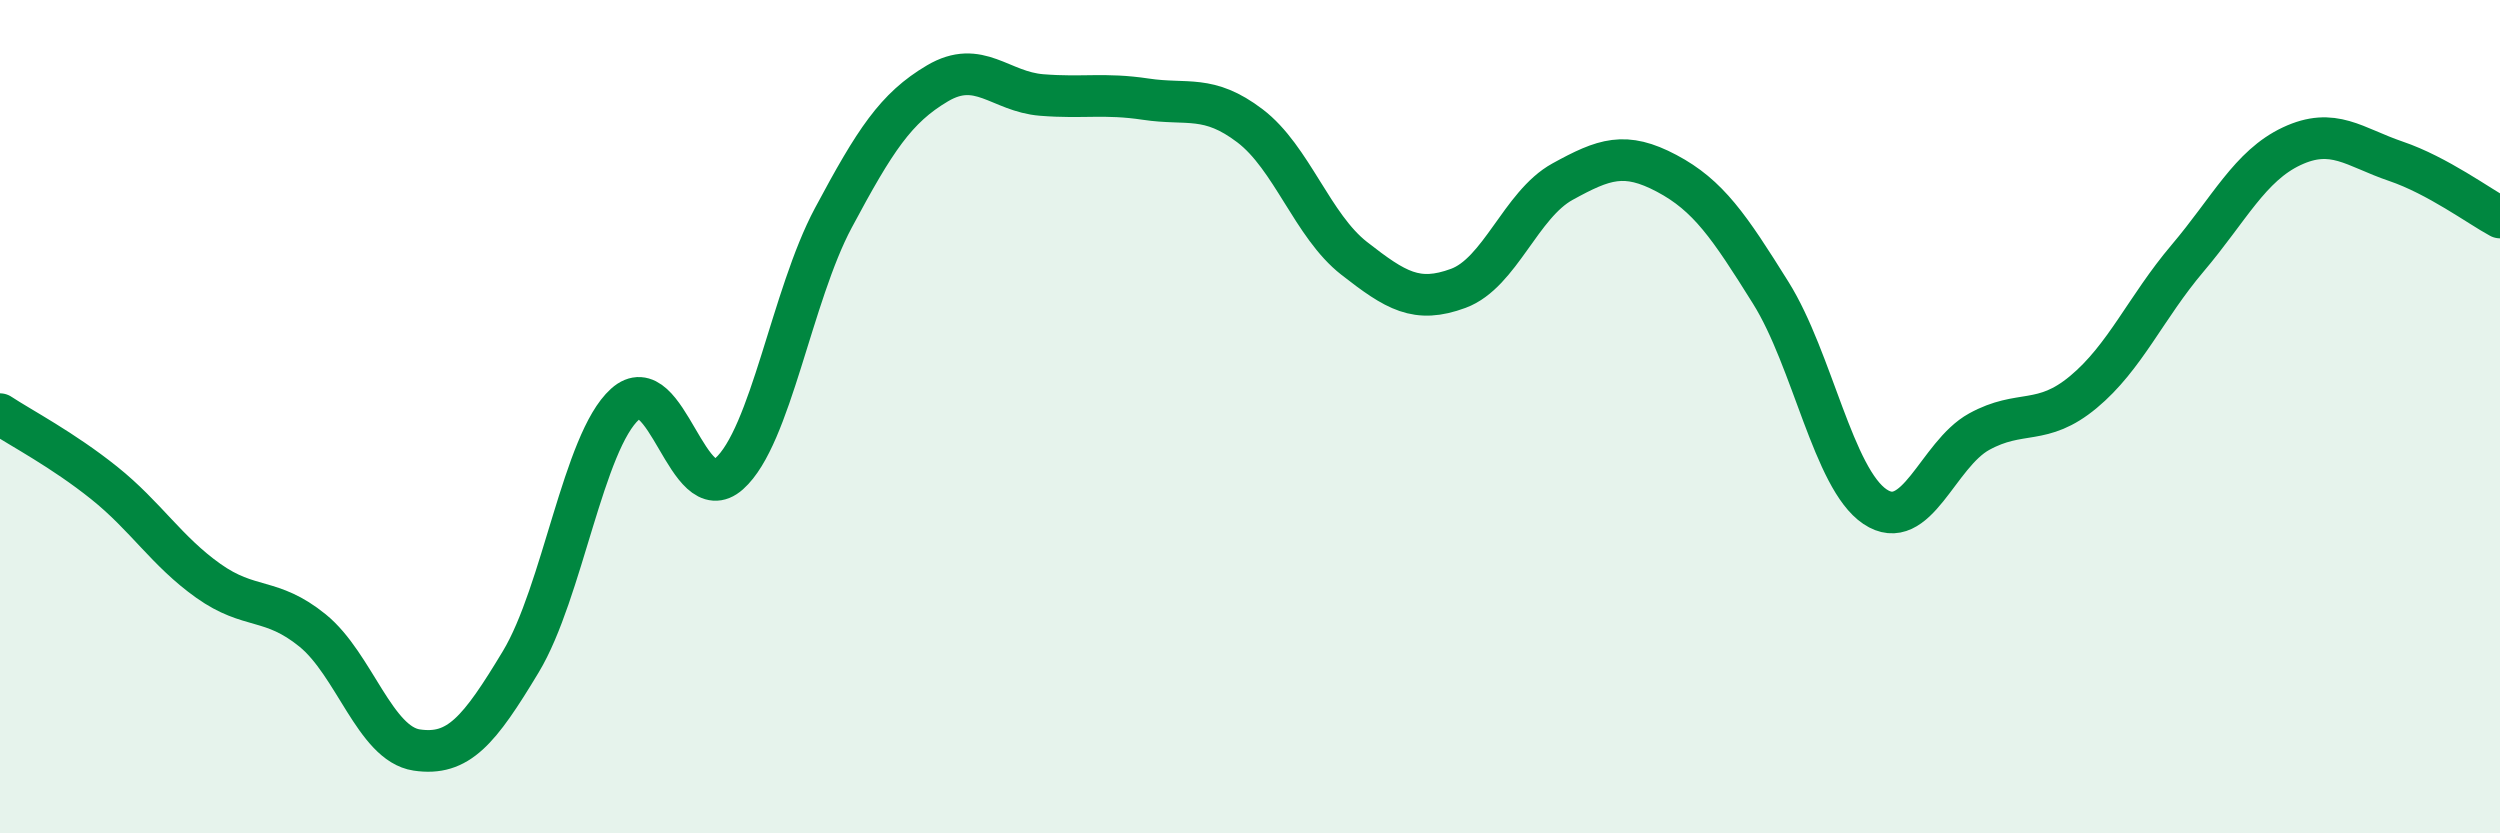
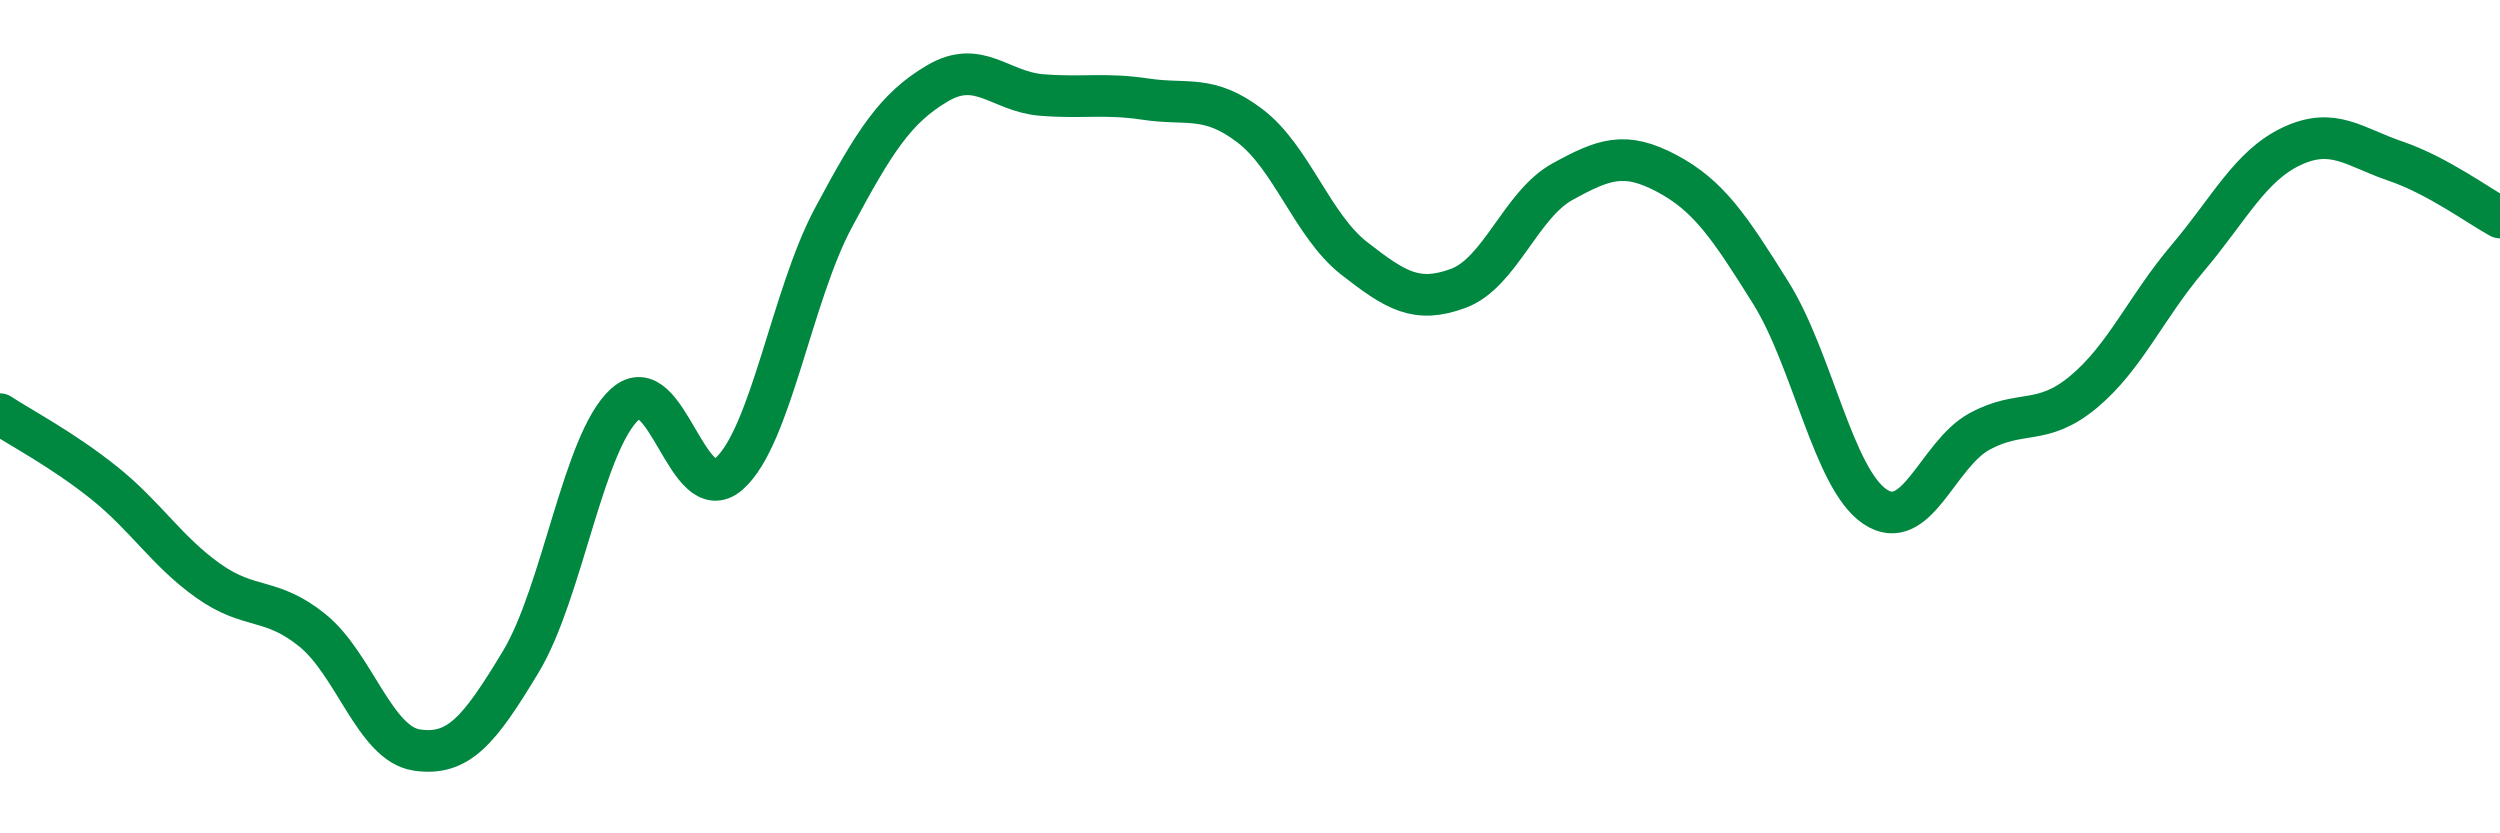
<svg xmlns="http://www.w3.org/2000/svg" width="60" height="20" viewBox="0 0 60 20">
-   <path d="M 0,9.94 C 0.5,10.27 1.5,10.79 2.5,11.59 C 3.5,12.39 4,13.23 5,13.94 C 6,14.65 6.5,14.32 7.5,15.13 C 8.5,15.94 9,17.85 10,18 C 11,18.15 11.5,17.54 12.5,15.88 C 13.5,14.22 14,10.6 15,9.7 C 16,8.8 16.5,12.26 17.5,11.37 C 18.5,10.48 19,7.1 20,5.23 C 21,3.36 21.5,2.59 22.5,2 C 23.5,1.41 24,2.2 25,2.28 C 26,2.36 26.5,2.23 27.5,2.38 C 28.5,2.53 29,2.26 30,3.02 C 31,3.78 31.5,5.42 32.5,6.2 C 33.5,6.98 34,7.29 35,6.92 C 36,6.55 36.5,4.91 37.5,4.36 C 38.5,3.81 39,3.63 40,4.16 C 41,4.69 41.5,5.43 42.5,7.03 C 43.5,8.63 44,11.49 45,12.16 C 46,12.83 46.5,10.91 47.5,10.36 C 48.5,9.81 49,10.24 50,9.41 C 51,8.58 51.5,7.38 52.5,6.2 C 53.5,5.02 54,3.98 55,3.51 C 56,3.04 56.5,3.53 57.5,3.87 C 58.5,4.21 59.5,4.95 60,5.22L60 20L0 20Z" fill="#008740" opacity="0.1" stroke-linecap="round" stroke-linejoin="round" />
  <path d="M 0,9.94 C 0.5,10.27 1.5,10.79 2.5,11.59 C 3.5,12.39 4,13.23 5,13.94 C 6,14.65 6.5,14.32 7.5,15.13 C 8.5,15.94 9,17.85 10,18 C 11,18.15 11.5,17.54 12.5,15.88 C 13.5,14.22 14,10.6 15,9.7 C 16,8.8 16.5,12.26 17.5,11.37 C 18.5,10.48 19,7.1 20,5.23 C 21,3.36 21.5,2.59 22.5,2 C 23.5,1.41 24,2.2 25,2.28 C 26,2.36 26.5,2.23 27.5,2.38 C 28.5,2.53 29,2.26 30,3.02 C 31,3.78 31.5,5.42 32.5,6.2 C 33.5,6.98 34,7.29 35,6.92 C 36,6.55 36.5,4.91 37.5,4.36 C 38.5,3.81 39,3.63 40,4.16 C 41,4.69 41.5,5.43 42.5,7.03 C 43.5,8.63 44,11.49 45,12.16 C 46,12.83 46.5,10.91 47.5,10.36 C 48.5,9.81 49,10.24 50,9.41 C 51,8.58 51.5,7.38 52.5,6.2 C 53.5,5.02 54,3.98 55,3.51 C 56,3.04 56.5,3.53 57.5,3.87 C 58.5,4.21 59.5,4.95 60,5.22" stroke="#008740" stroke-width="1" fill="none" stroke-linecap="round" stroke-linejoin="round" />
</svg>